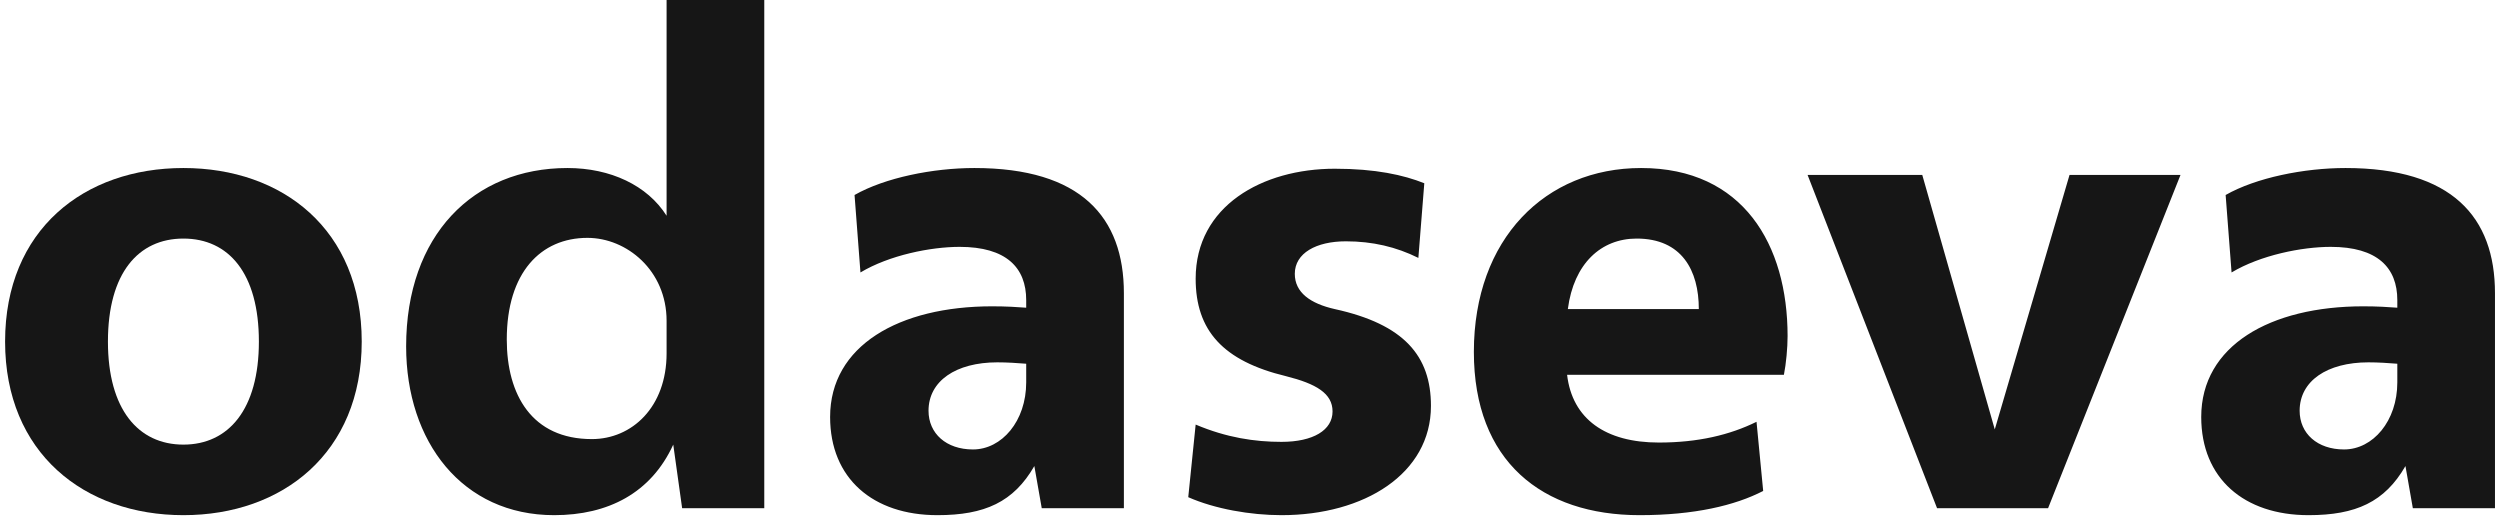
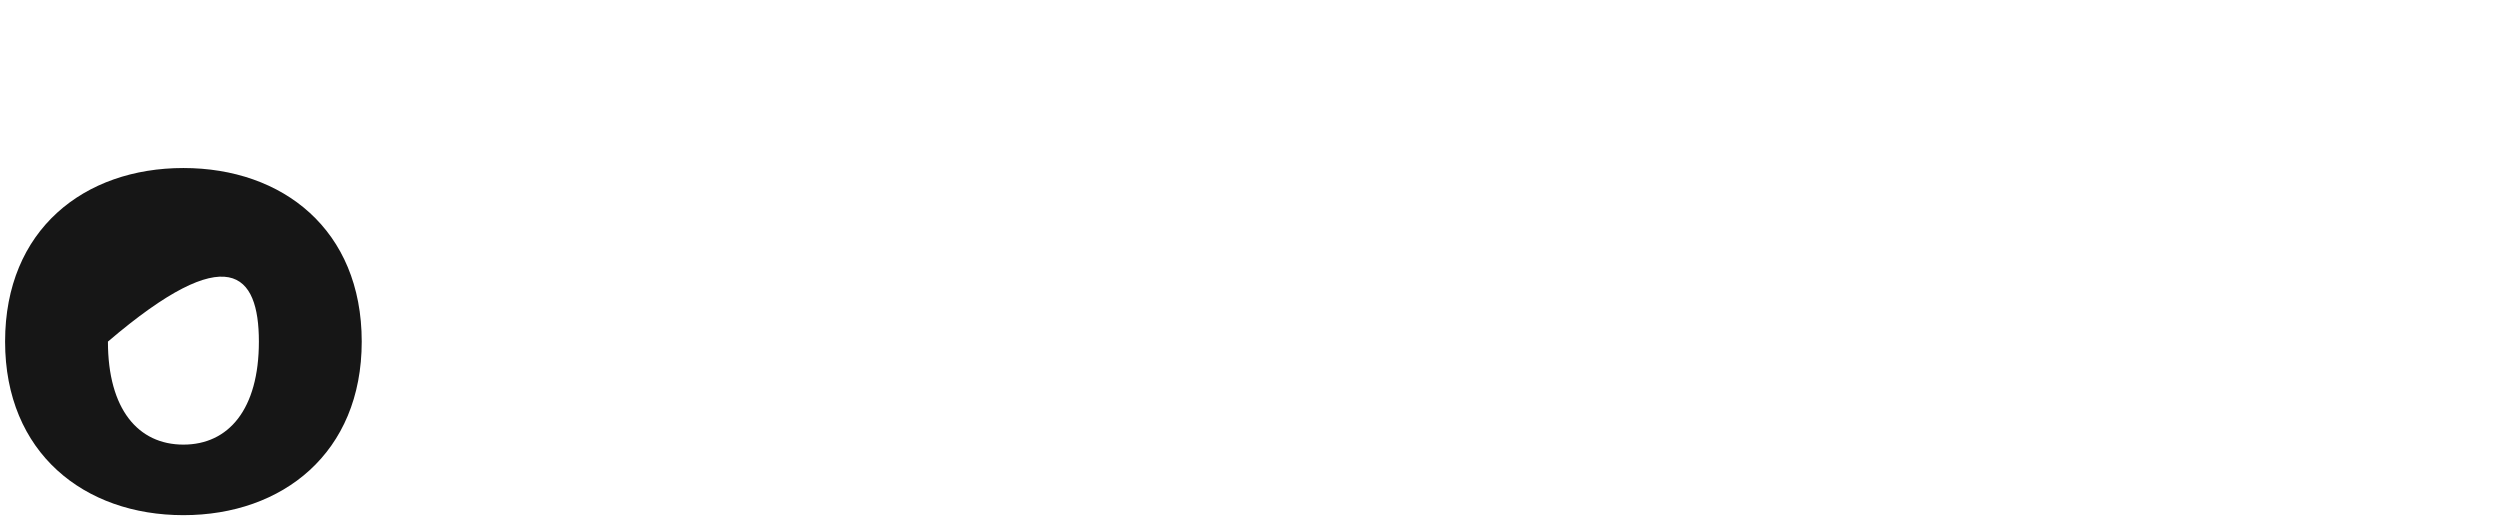
<svg xmlns="http://www.w3.org/2000/svg" width="110" height="23" viewBox="0 0 110 23" fill="none">
-   <path d="M8.07 22.667C12.433 22.667 15.916 19.928 15.916 15.03C15.916 10.101 12.433 7.393 8.07 7.393C3.707 7.393 0.224 10.101 0.224 15.03C0.224 19.928 3.707 22.667 8.07 22.667ZM8.07 19.563C6.084 19.563 4.749 18.012 4.749 15.03C4.749 12.018 6.084 10.497 8.07 10.497C10.056 10.497 11.391 12.018 11.391 15.03C11.391 18.012 10.056 19.563 8.07 19.563Z" fill="#161616" />
-   <path d="M24.382 22.667C26.758 22.667 28.647 21.693 29.623 19.563L30.014 22.362H33.628V0H29.33V9.493C28.484 8.154 26.856 7.393 24.968 7.393C20.833 7.393 17.87 10.345 17.87 15.243C17.87 19.442 20.345 22.667 24.382 22.667ZM26.042 19.32C23.405 19.32 22.298 17.373 22.298 14.939C22.298 11.988 23.796 10.466 25.847 10.466C27.572 10.466 29.33 11.896 29.33 14.117V15.547C29.33 17.92 27.8 19.32 26.042 19.32ZM41.246 22.667C43.33 22.667 44.6 22.089 45.511 20.506L45.837 22.362H49.451V12.9C49.451 9.553 47.562 7.393 42.874 7.393C41.051 7.393 38.935 7.819 37.6 8.58L37.86 11.988C39.13 11.227 40.953 10.862 42.223 10.862C44.274 10.862 45.153 11.774 45.153 13.204V13.539C44.762 13.509 44.274 13.478 43.656 13.478C39.553 13.478 36.525 15.213 36.525 18.346C36.525 21.054 38.414 22.667 41.246 22.667ZM42.809 19.776C41.637 19.776 40.855 19.076 40.855 18.073C40.855 16.764 42.06 15.943 43.883 15.943C44.307 15.943 44.762 15.973 45.153 16.004V16.825C45.153 18.529 44.079 19.776 42.809 19.776ZM56.385 22.667C60.032 22.667 62.962 20.841 62.962 17.86C62.962 15.669 61.79 14.269 58.73 13.6C57.655 13.357 56.971 12.87 56.971 12.048C56.971 11.136 57.916 10.618 59.218 10.618C60.39 10.618 61.432 10.862 62.408 11.348L62.669 8.063C61.757 7.698 60.52 7.424 58.73 7.424C55.539 7.424 52.609 9.067 52.609 12.261C52.609 14.543 53.813 15.882 56.581 16.551C57.916 16.886 58.632 17.312 58.632 18.103C58.632 18.924 57.785 19.442 56.385 19.442C55.213 19.442 53.976 19.259 52.609 18.681L52.283 21.876C53.455 22.393 55.018 22.667 56.385 22.667ZM72.143 22.667C74.552 22.667 76.343 22.241 77.58 21.602L77.287 18.559C76.115 19.137 74.715 19.472 72.99 19.472C70.645 19.472 69.18 18.438 68.952 16.49H78.492C78.589 16.004 78.654 15.304 78.654 14.787C78.654 10.771 76.701 7.393 72.208 7.393C68.008 7.393 64.85 10.497 64.85 15.486C64.85 20.294 67.846 22.667 72.143 22.667ZM74.748 13.6H68.985C69.246 11.592 70.45 10.497 72.013 10.497C73.999 10.497 74.748 11.896 74.748 13.6ZM90.115 22.362L95.942 7.698H91.059L87.77 18.894L84.58 7.698H79.534L85.231 22.362H90.115ZM101.575 22.667C103.658 22.667 104.928 22.089 105.84 20.506L106.165 22.362H109.779V12.9C109.779 9.553 107.891 7.393 103.203 7.393C101.379 7.393 99.263 7.819 97.928 8.58L98.189 11.988C99.459 11.227 101.282 10.862 102.552 10.862C104.603 10.862 105.482 11.774 105.482 13.204V13.539C105.091 13.509 104.603 13.478 103.984 13.478C99.882 13.478 96.854 15.213 96.854 18.346C96.854 21.054 98.742 22.667 101.575 22.667ZM103.138 19.776C101.965 19.776 101.184 19.076 101.184 18.073C101.184 16.764 102.389 15.943 104.212 15.943C104.635 15.943 105.091 15.973 105.482 16.004V16.825C105.482 18.529 104.407 19.776 103.138 19.776Z" fill="#161616" />
+   <path d="M8.07 22.667C12.433 22.667 15.916 19.928 15.916 15.03C15.916 10.101 12.433 7.393 8.07 7.393C3.707 7.393 0.224 10.101 0.224 15.03C0.224 19.928 3.707 22.667 8.07 22.667ZM8.07 19.563C6.084 19.563 4.749 18.012 4.749 15.03C10.056 10.497 11.391 12.018 11.391 15.03C11.391 18.012 10.056 19.563 8.07 19.563Z" fill="#161616" />
</svg>